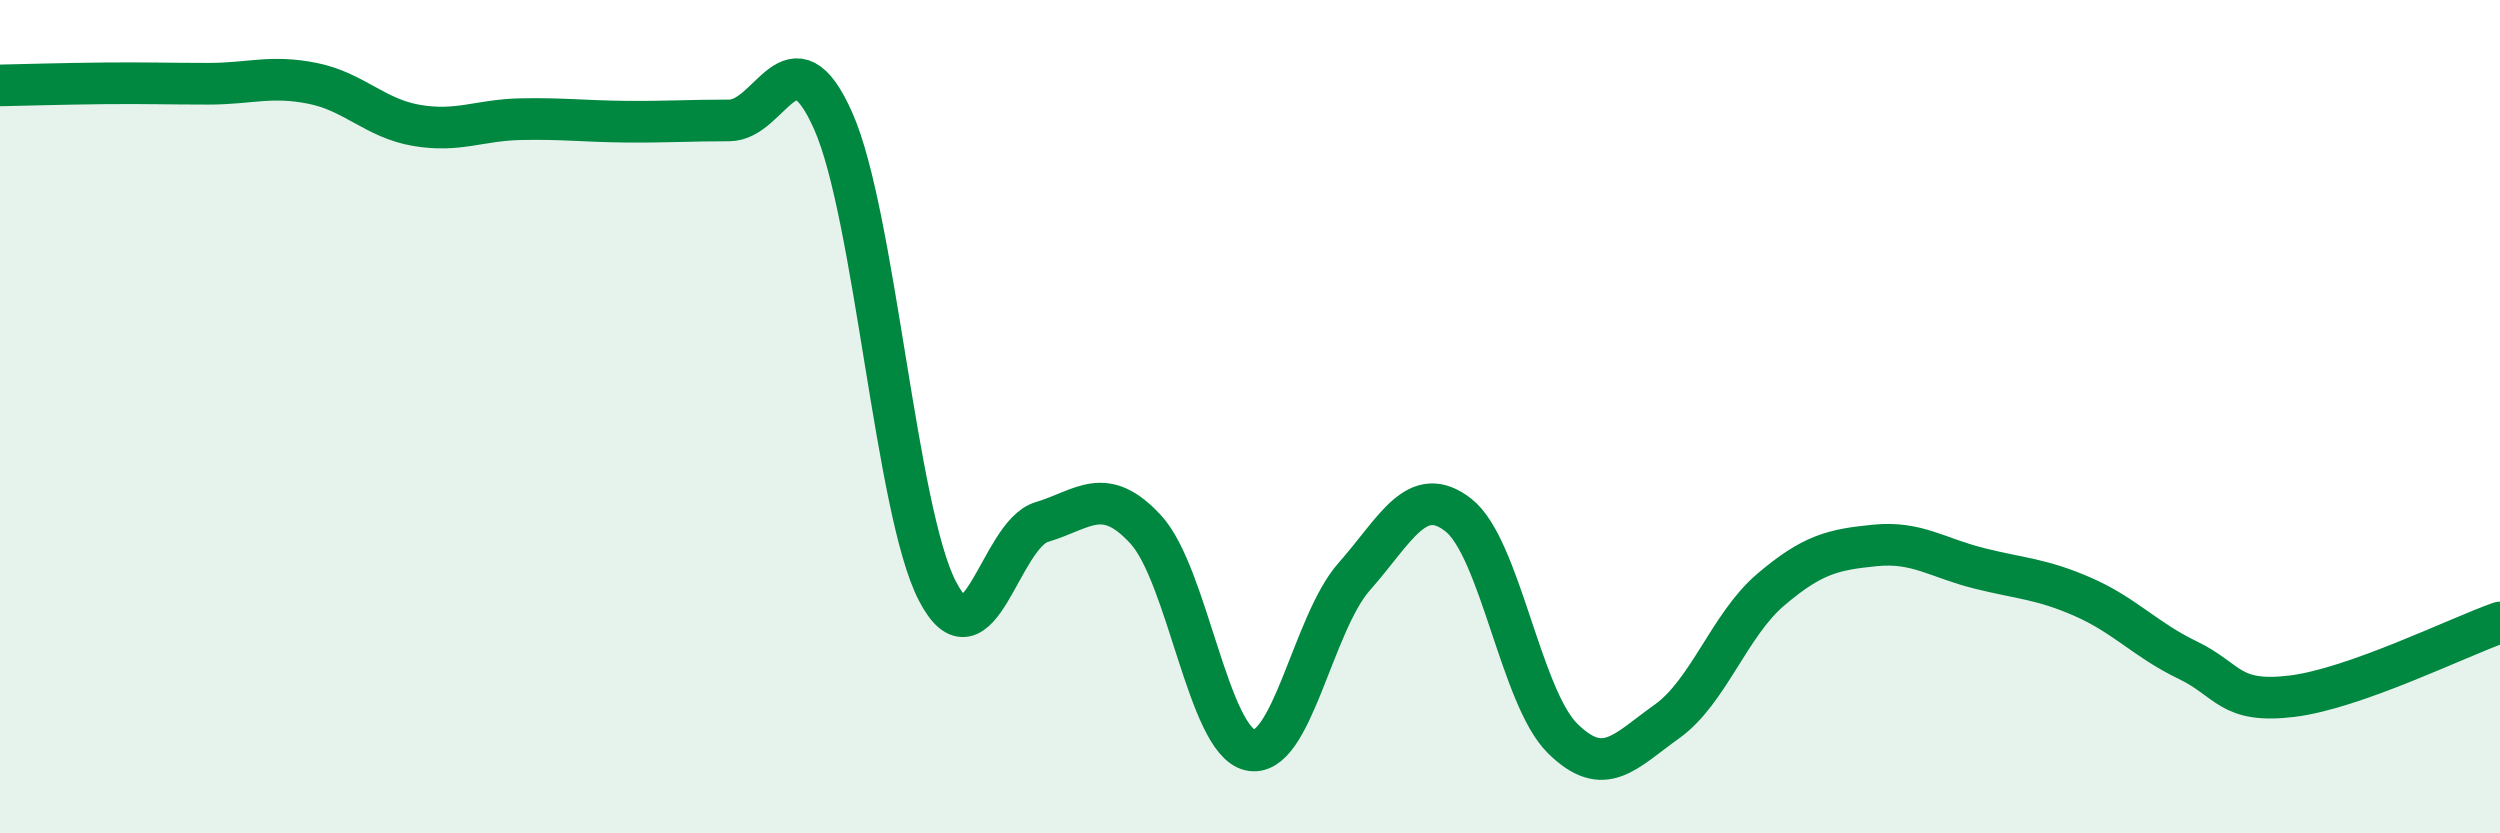
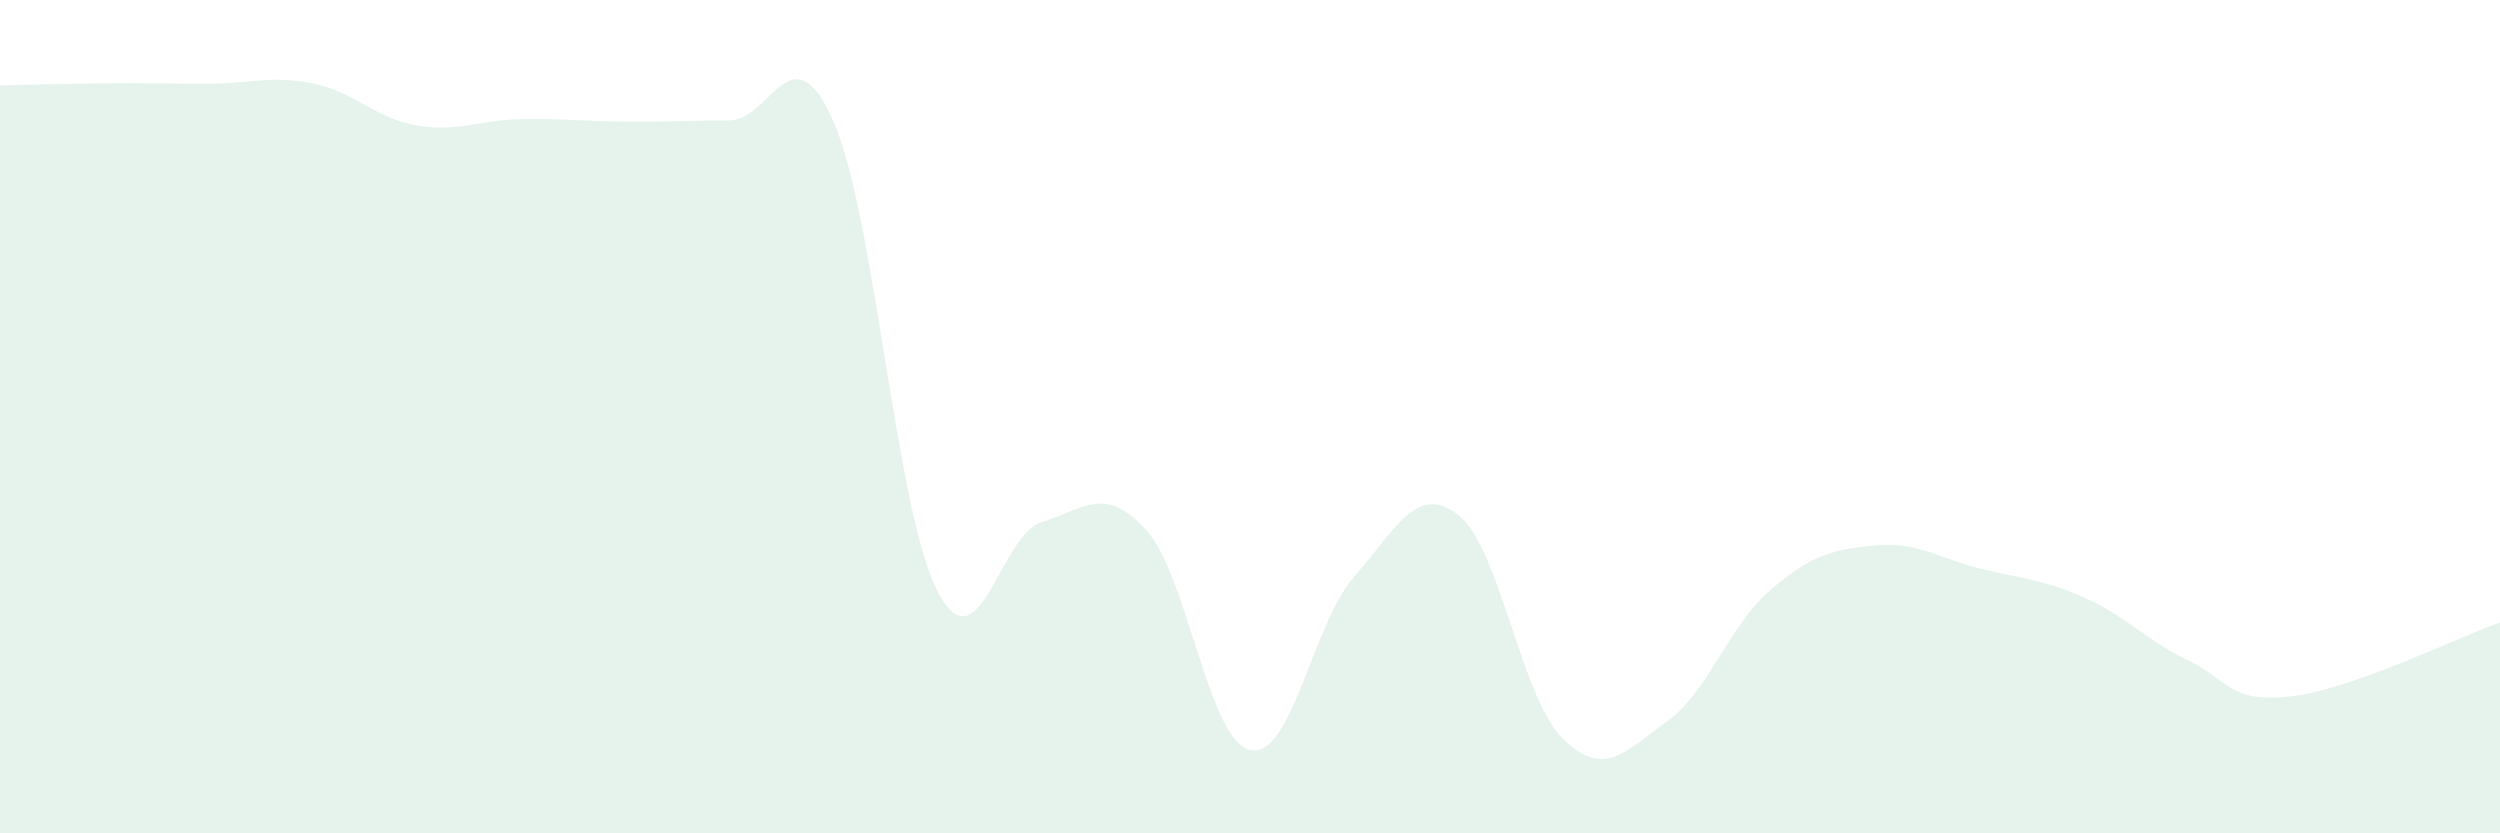
<svg xmlns="http://www.w3.org/2000/svg" width="60" height="20" viewBox="0 0 60 20">
  <path d="M 0,2.05 C 0.5,2.04 1.5,2.01 2.5,2 C 3.5,1.99 4,2.01 5,2.01 C 6,2.01 6.5,1.8 7.5,2 C 8.5,2.2 9,2.84 10,3.01 C 11,3.18 11.5,2.88 12.5,2.86 C 13.5,2.84 14,2.91 15,2.92 C 16,2.93 16.5,2.89 17.5,2.89 C 18.5,2.89 19,0.65 20,2.91 C 21,5.17 21.5,12.27 22.5,14.19 C 23.5,16.11 24,12.83 25,12.53 C 26,12.23 26.5,11.62 27.5,12.71 C 28.5,13.8 29,17.77 30,18 C 31,18.23 31.5,14.97 32.5,13.84 C 33.5,12.71 34,11.58 35,12.36 C 36,13.14 36.5,16.73 37.5,17.72 C 38.5,18.71 39,18.03 40,17.32 C 41,16.61 41.5,15 42.5,14.15 C 43.5,13.3 44,13.19 45,13.09 C 46,12.99 46.5,13.39 47.5,13.64 C 48.5,13.89 49,13.89 50,14.33 C 51,14.77 51.5,15.36 52.5,15.84 C 53.5,16.32 53.5,16.89 55,16.71 C 56.5,16.53 59,15.29 60,14.94L60 20L0 20Z" fill="#008740" opacity="0.1" stroke-linecap="round" stroke-linejoin="round" />
-   <path d="M 0,2.05 C 0.5,2.04 1.5,2.01 2.5,2 C 3.5,1.99 4,2.01 5,2.01 C 6,2.01 6.5,1.8 7.5,2 C 8.5,2.2 9,2.84 10,3.01 C 11,3.18 11.5,2.88 12.5,2.86 C 13.5,2.84 14,2.91 15,2.92 C 16,2.93 16.5,2.89 17.5,2.89 C 18.5,2.89 19,0.65 20,2.91 C 21,5.17 21.5,12.27 22.5,14.19 C 23.5,16.11 24,12.83 25,12.53 C 26,12.23 26.5,11.62 27.5,12.71 C 28.5,13.8 29,17.77 30,18 C 31,18.23 31.5,14.97 32.5,13.84 C 33.5,12.71 34,11.58 35,12.36 C 36,13.14 36.5,16.73 37.5,17.72 C 38.5,18.71 39,18.03 40,17.32 C 41,16.61 41.5,15 42.5,14.15 C 43.5,13.3 44,13.19 45,13.09 C 46,12.99 46.5,13.39 47.5,13.64 C 48.5,13.89 49,13.89 50,14.33 C 51,14.77 51.5,15.36 52.5,15.84 C 53.5,16.32 53.5,16.89 55,16.71 C 56.5,16.53 59,15.29 60,14.94" stroke="#008740" stroke-width="1" fill="none" stroke-linecap="round" stroke-linejoin="round" />
</svg>